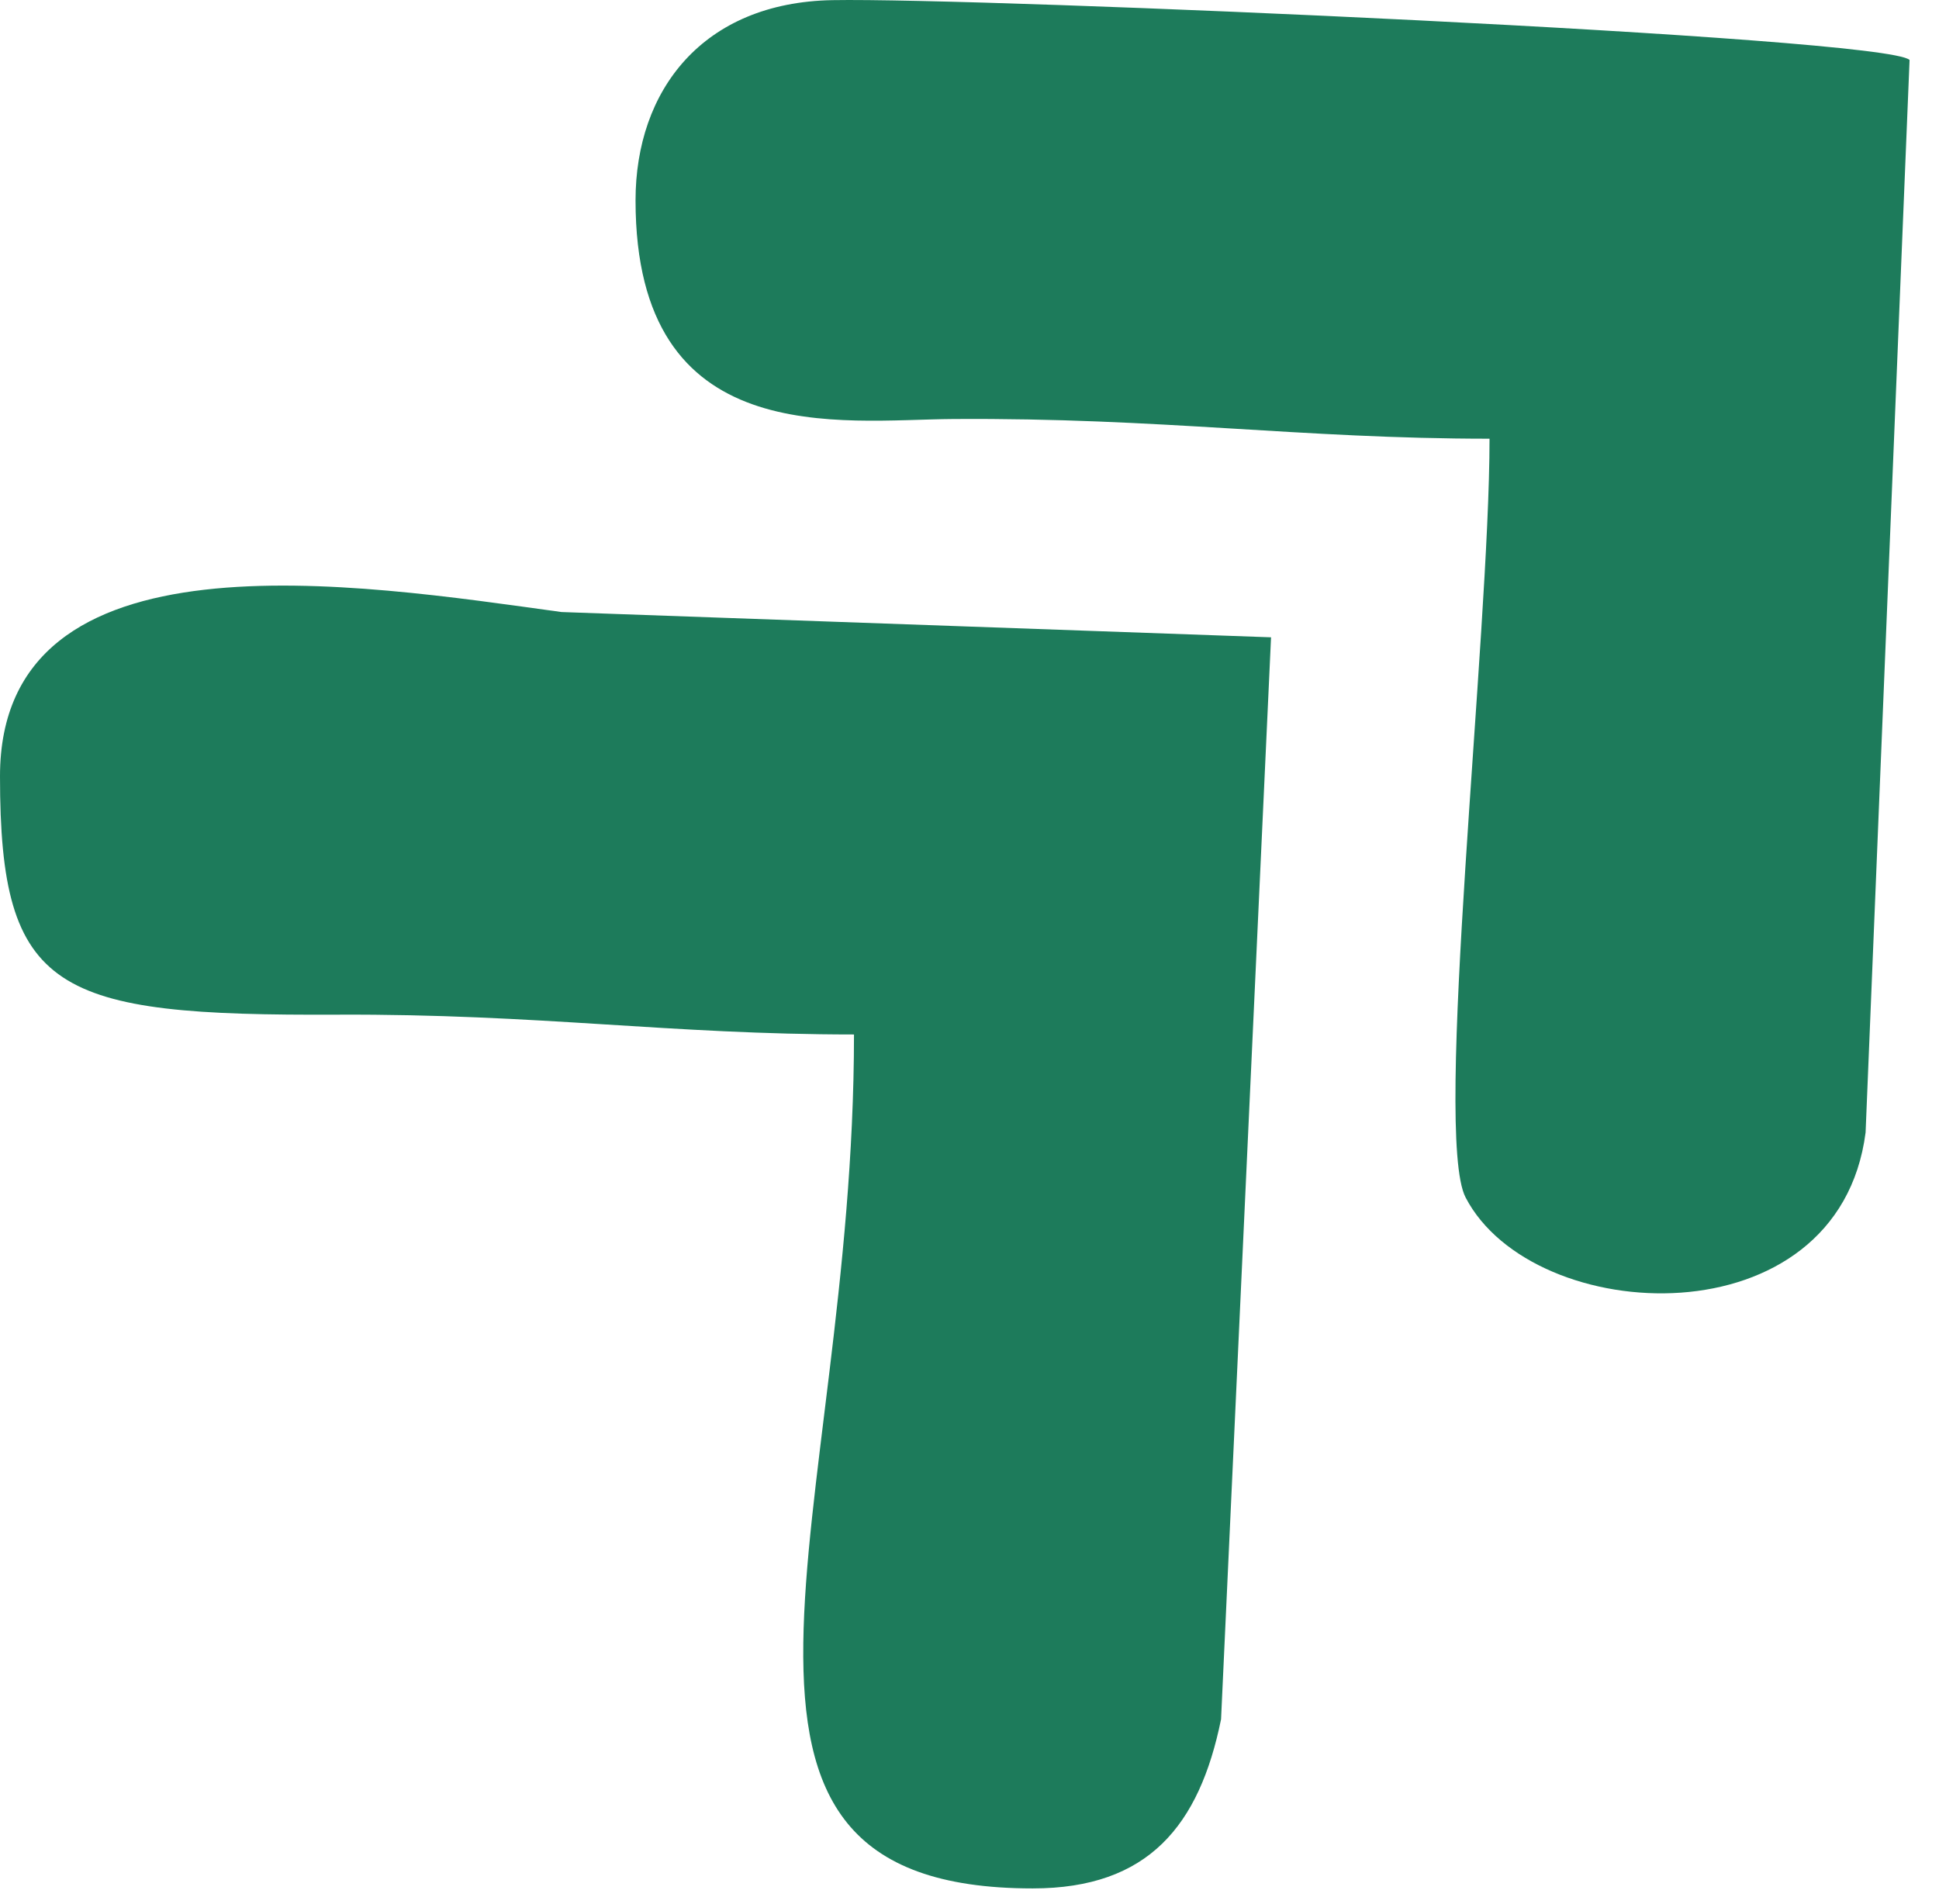
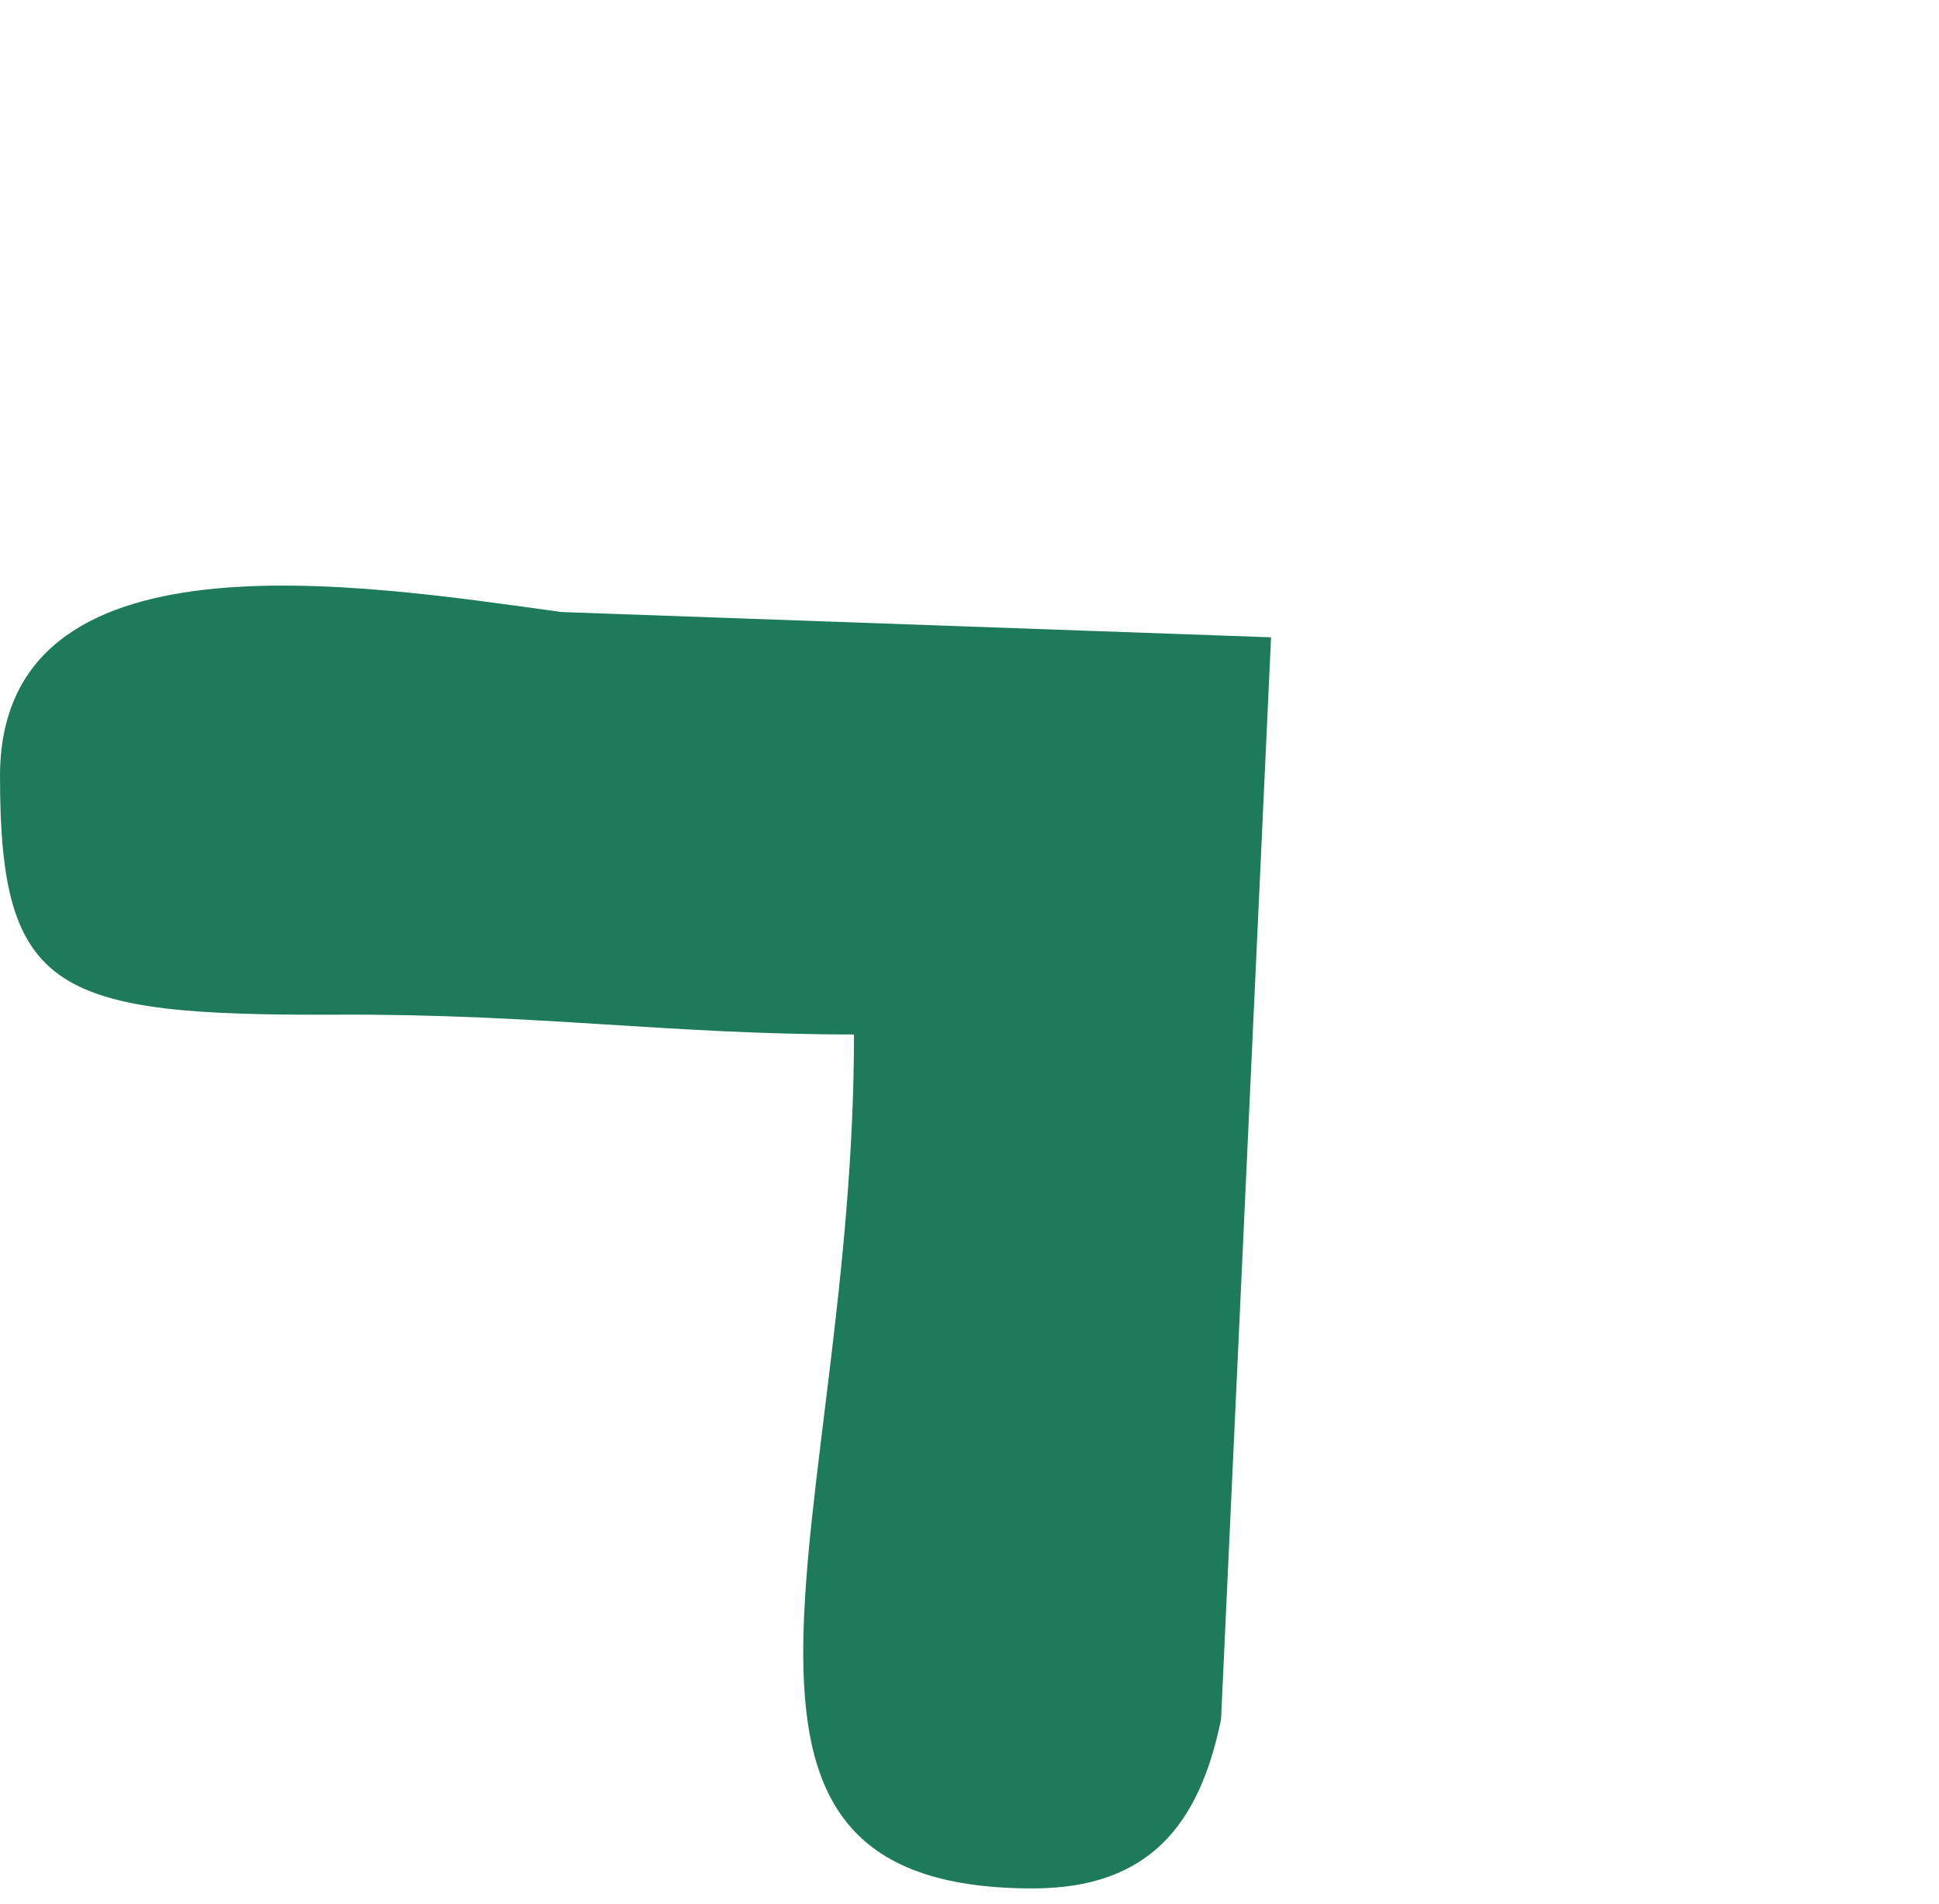
<svg xmlns="http://www.w3.org/2000/svg" width="56" height="55" viewBox="0 0 56 55" fill="none">
  <path fill-rule="evenodd" clip-rule="evenodd" d="M0 22.422C0 28.682 1.587 29.343 9.749 29.306C15.554 29.28 19.337 29.878 24.664 29.878C24.664 43.854 19.04 54.542 29.826 54.542C33.165 54.542 34.639 52.729 35.265 49.657L36.709 18.407L16.217 17.677C10.334 16.87 0 15.185 0 22.422Z" fill="#1D7B5B" />
-   <path fill-rule="evenodd" clip-rule="evenodd" d="M18.355 5.788C18.355 13.05 24.29 12.123 27.528 12.102C33.514 12.061 37.561 12.671 43.019 12.671C43.019 18.345 41.385 32.768 42.327 34.584C44.28 38.349 53.097 38.78 53.88 32.709L55.15 1.732C54.477 1.06 28.332 -0.074 24.042 0.004C20.293 0.071 18.355 2.609 18.355 5.788Z" fill="#1D7B5B" />
</svg>